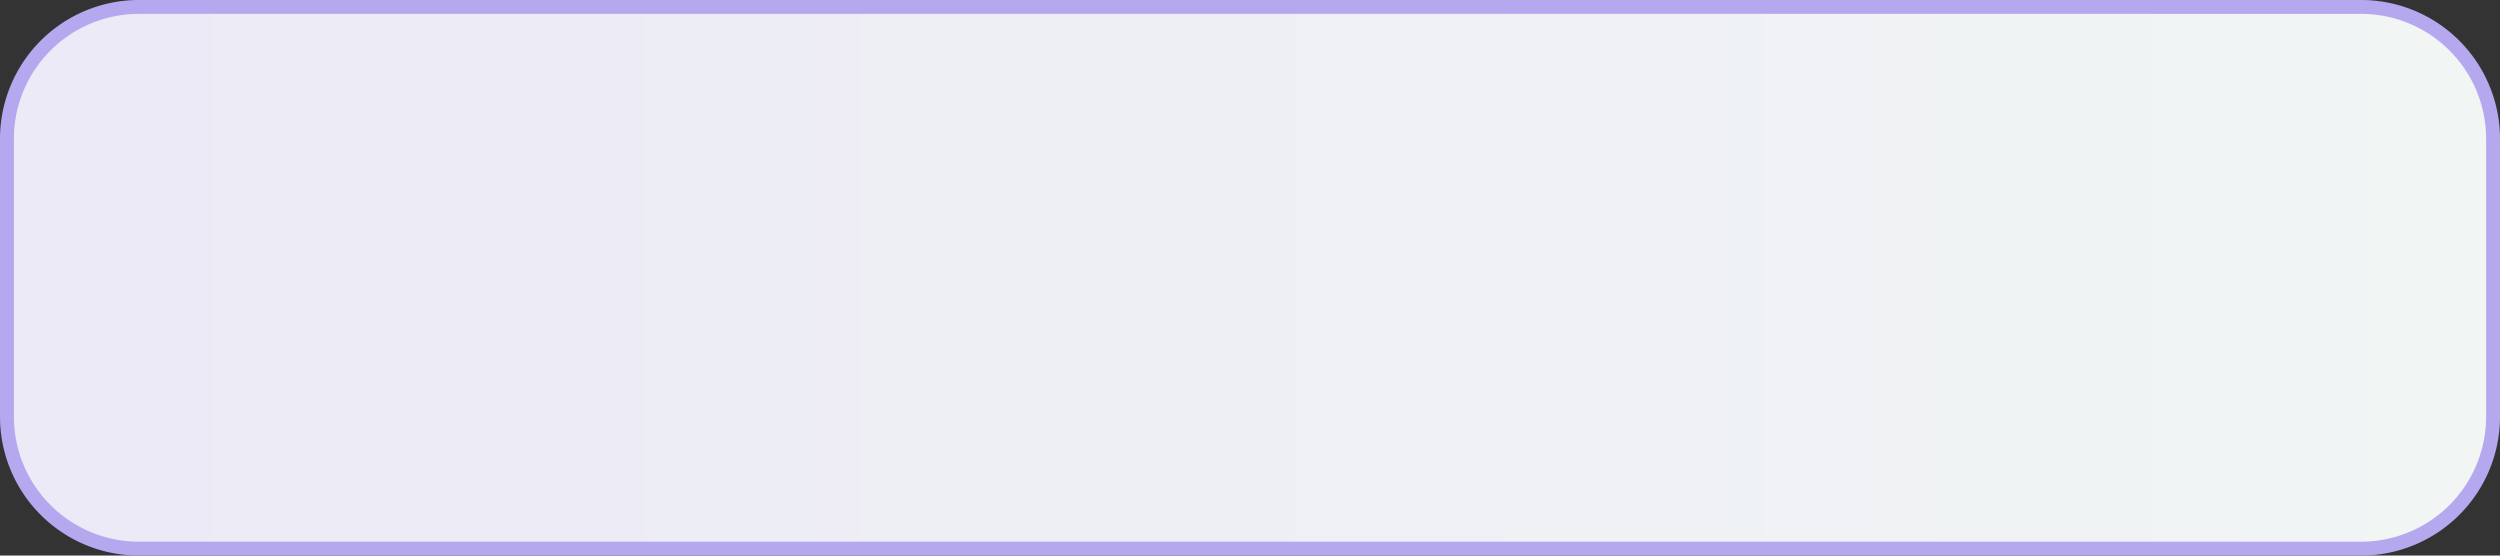
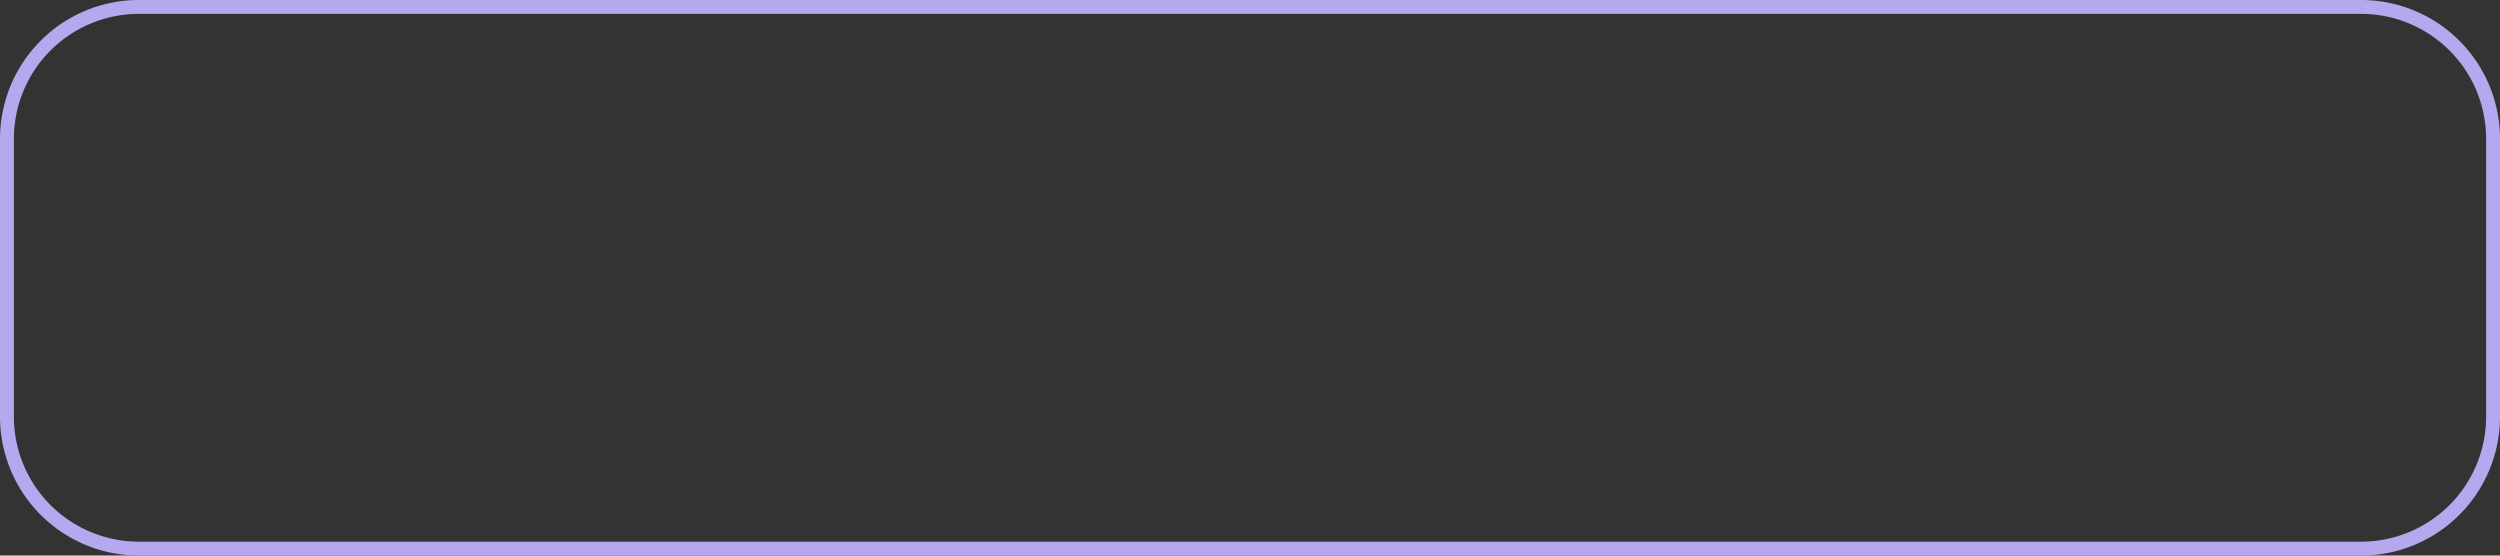
<svg xmlns="http://www.w3.org/2000/svg" version="1.1" width="180px" height="40px">
  <rect width="100%" height="100%" fill="#333333" stroke="none" />
  <defs>
    <linearGradient gradientUnits="userSpaceOnUse" x1="17.605" y1="270.688" x2="188.167" y2="270.688" id="LinearGradient147">
      <stop id="Stop148" stop-color="#eceaf6" offset="0" />
      <stop id="Stop149" stop-color="#f1f5f4" offset="1" />
    </linearGradient>
  </defs>
  <g transform="matrix(1 0 0 1 -10 -250 )">
-     <path d="M 10.5 260  A 9.5 9.5 0 0 1 20 250.5 L 180 250.5  A 9.5 9.5 0 0 1 189.5 260 L 189.5 280  A 9.5 9.5 0 0 1 180 289.5 L 20 289.5  A 9.5 9.5 0 0 1 10.5 280 L 10.5 260  Z " fill-rule="nonzero" fill="url(#LinearGradient147)" stroke="none" />
    <path d="M 10.5 260  A 9.5 9.5 0 0 1 20 250.5 L 180 250.5  A 9.5 9.5 0 0 1 189.5 260 L 189.5 280  A 9.5 9.5 0 0 1 180 289.5 L 20 289.5  A 9.5 9.5 0 0 1 10.5 280 L 10.5 260  Z " stroke-width="1" stroke="#b6a8ef" fill="none" />
  </g>
</svg>